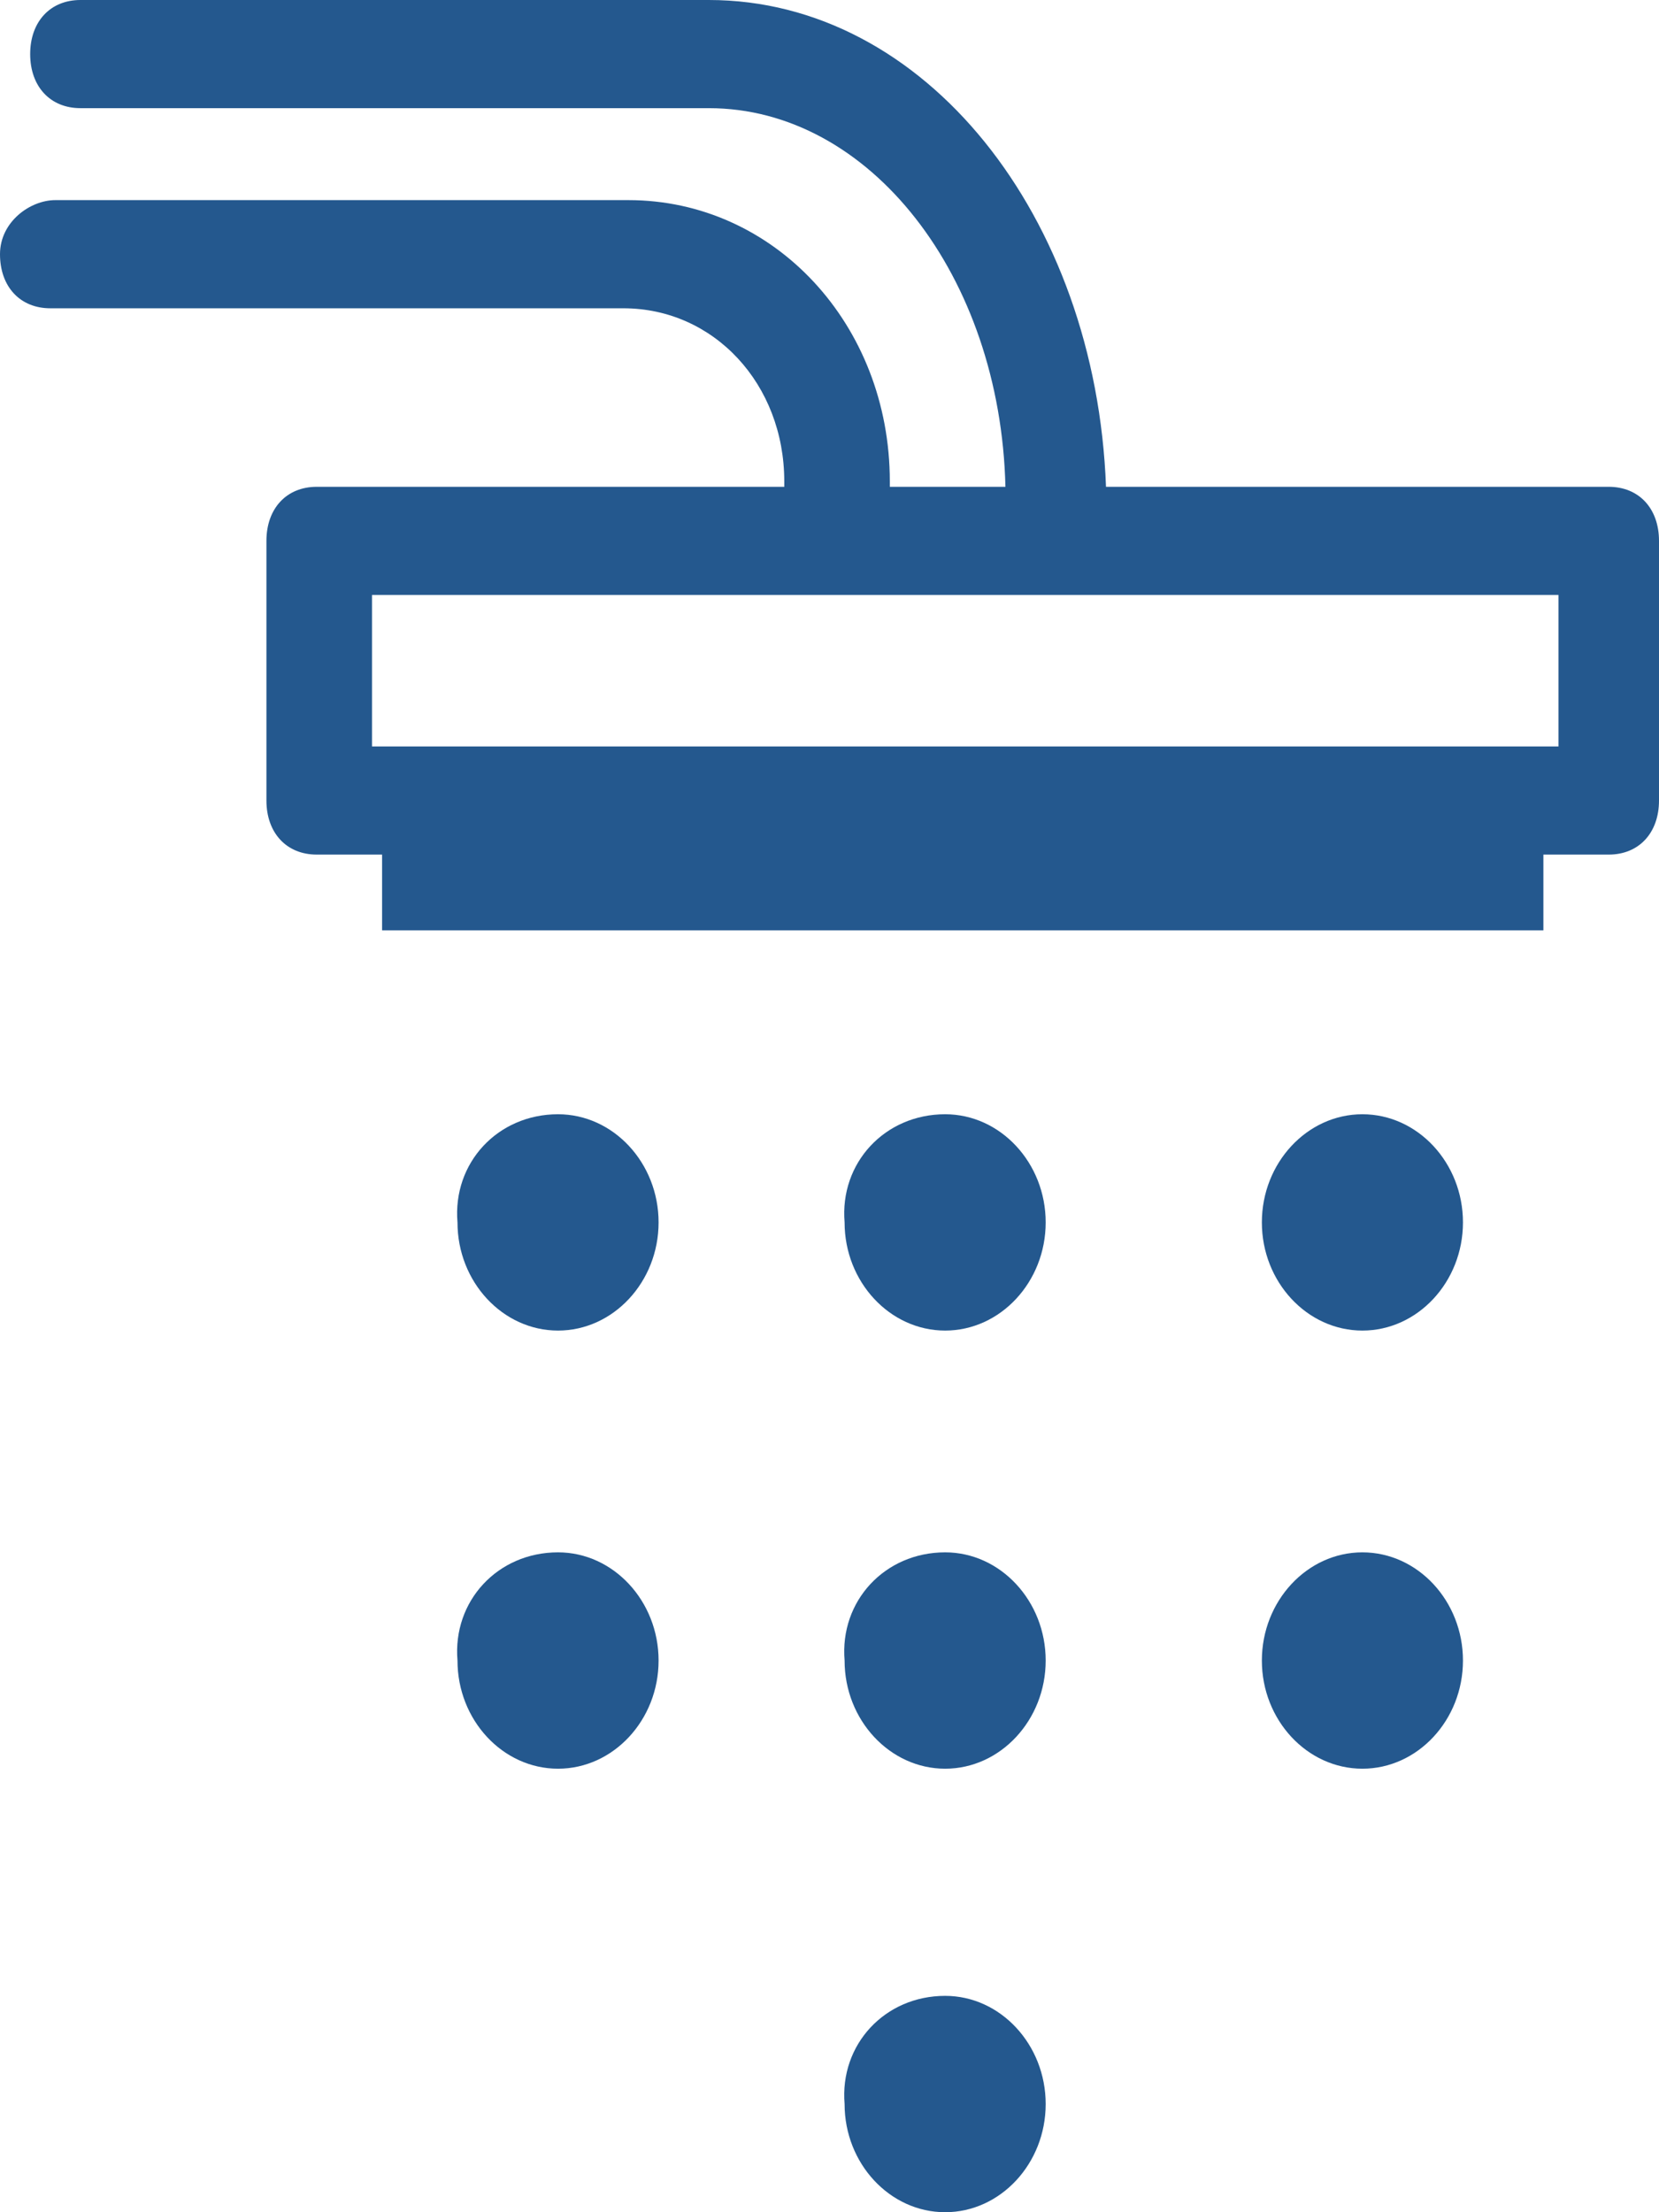
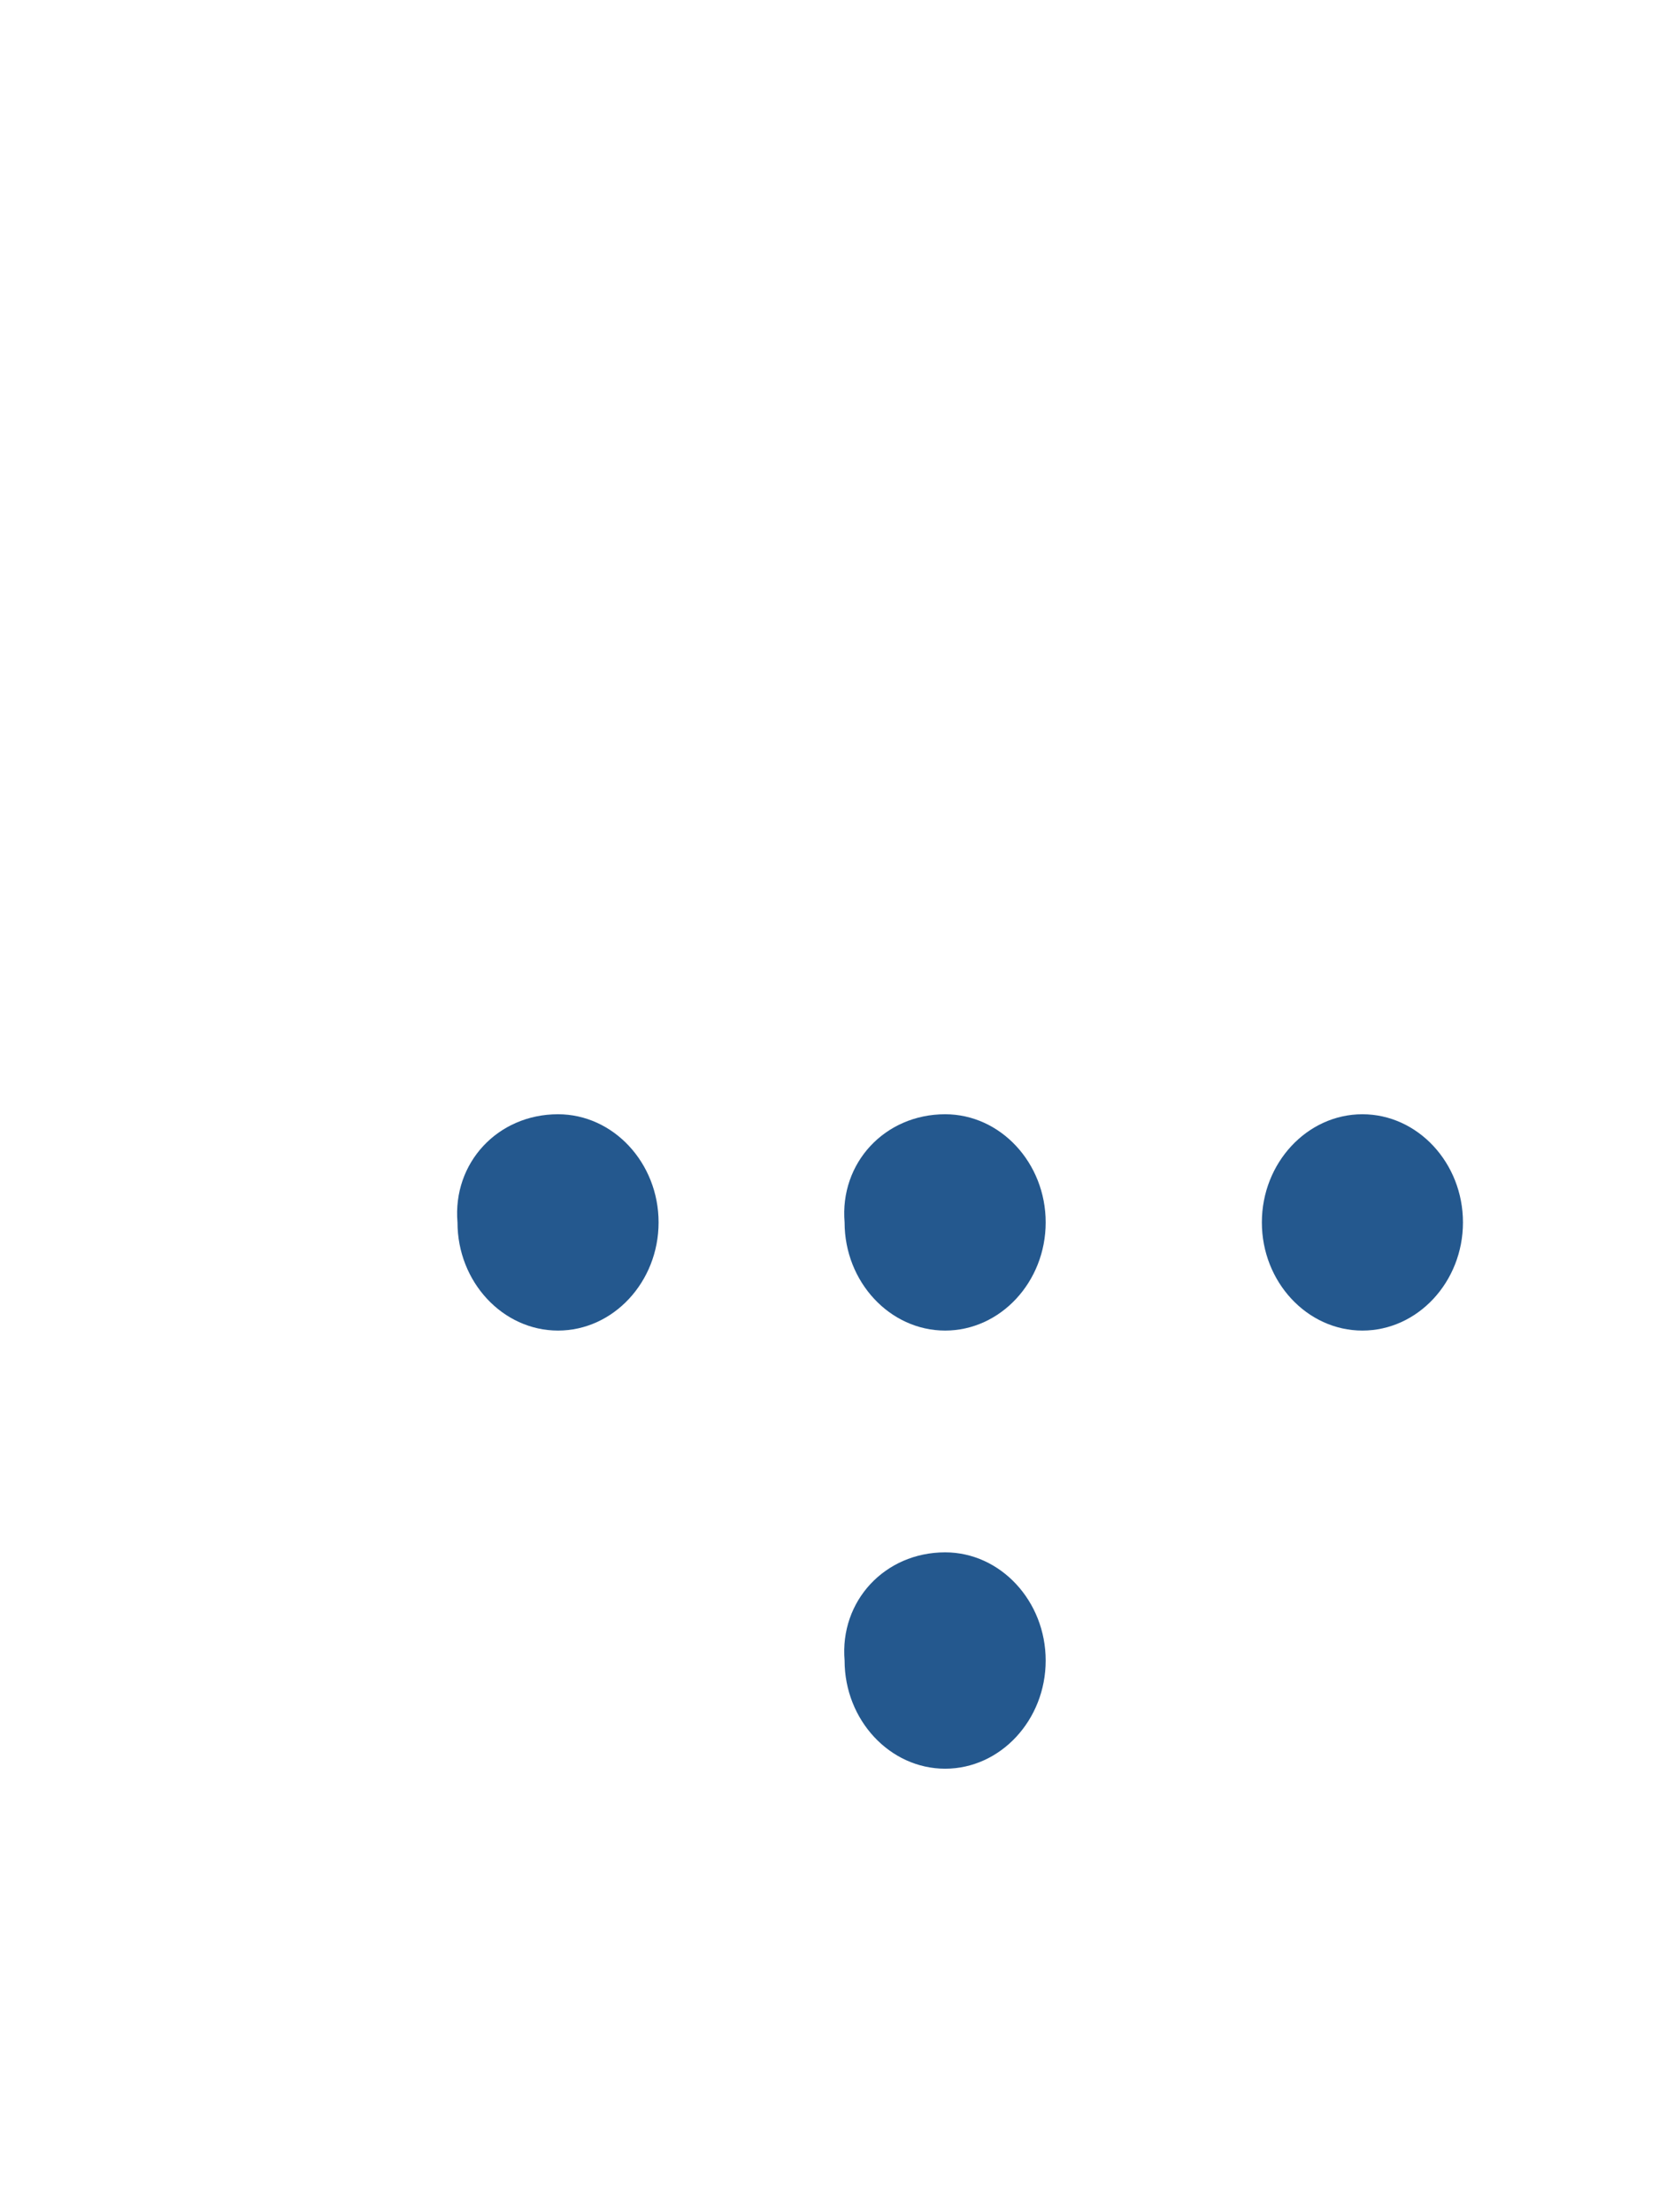
<svg xmlns="http://www.w3.org/2000/svg" width="42" height="56" viewBox="0 0 42 56" fill="none">
  <path d="M23.928 39.296C25.328 39.296 26.473 40.528 26.473 42.035C26.473 43.541 25.328 44.773 23.928 44.773C22.528 44.773 21.382 43.541 21.382 42.035C21.255 40.528 22.401 39.296 23.928 39.296Z" fill="#24588E" />
-   <path d="M23.928 50.523C25.328 50.523 26.473 51.755 26.473 53.262C26.473 54.768 25.328 56 23.928 56C22.528 56 21.382 54.768 21.382 53.262C21.255 51.755 22.401 50.523 23.928 50.523Z" fill="#24588E" />
  <path d="M23.928 28.206C25.328 28.206 26.473 29.438 26.473 30.944C26.473 32.45 25.328 33.682 23.928 33.682C22.528 33.682 21.382 32.45 21.382 30.944C21.255 29.438 22.401 28.206 23.928 28.206Z" fill="#24588E" />
-   <path d="M14.127 39.296C15.527 39.296 16.673 40.528 16.673 42.035C16.673 43.541 15.527 44.773 14.127 44.773C12.727 44.773 11.582 43.541 11.582 42.035C11.455 40.528 12.6 39.296 14.127 39.296Z" fill="#24588E" />
  <path d="M14.127 28.206C15.527 28.206 16.673 29.438 16.673 30.944C16.673 32.45 15.527 33.682 14.127 33.682C12.727 33.682 11.582 32.45 11.582 30.944C11.455 29.438 12.6 28.206 14.127 28.206Z" fill="#24588E" />
-   <path d="M34.491 39.296C35.891 39.296 37.037 40.528 37.037 42.035C37.037 43.541 35.891 44.773 34.491 44.773C33.091 44.773 31.946 43.541 31.946 42.035C31.946 40.528 33.091 39.296 34.491 39.296Z" fill="#24588E" />
  <path d="M34.491 28.206C35.891 28.206 37.037 29.438 37.037 30.944C37.037 32.45 35.891 33.682 34.491 33.682C33.091 33.682 31.946 32.45 31.946 30.944C31.946 29.438 33.091 28.206 34.491 28.206Z" fill="#24588E" />
-   <path d="M1.4 5.066H15.909C19.6 5.066 22.527 8.215 22.527 12.186V12.323H25.454C25.327 6.983 22.018 2.738 17.945 2.738H2.036C1.273 2.738 0.764 2.191 0.764 1.369C0.764 0.548 1.273 0 2.036 0H17.945C23.418 0 27.745 5.477 28 12.323H40.727C41.491 12.323 42 12.87 42 13.692V20.264C42 21.086 41.491 21.633 40.727 21.633H39.073V23.55H9.673V21.633H8.018C7.255 21.633 6.745 21.086 6.745 20.264V13.692C6.745 12.87 7.255 12.323 8.018 12.323H19.855V12.186C19.855 9.721 18.073 7.804 15.782 7.804H1.273C0.509 7.804 0 7.257 0 6.435C0 5.614 0.764 5.066 1.4 5.066ZM9.418 18.895H39.455V15.061H9.418V18.895Z" fill="#24588E" />
</svg>